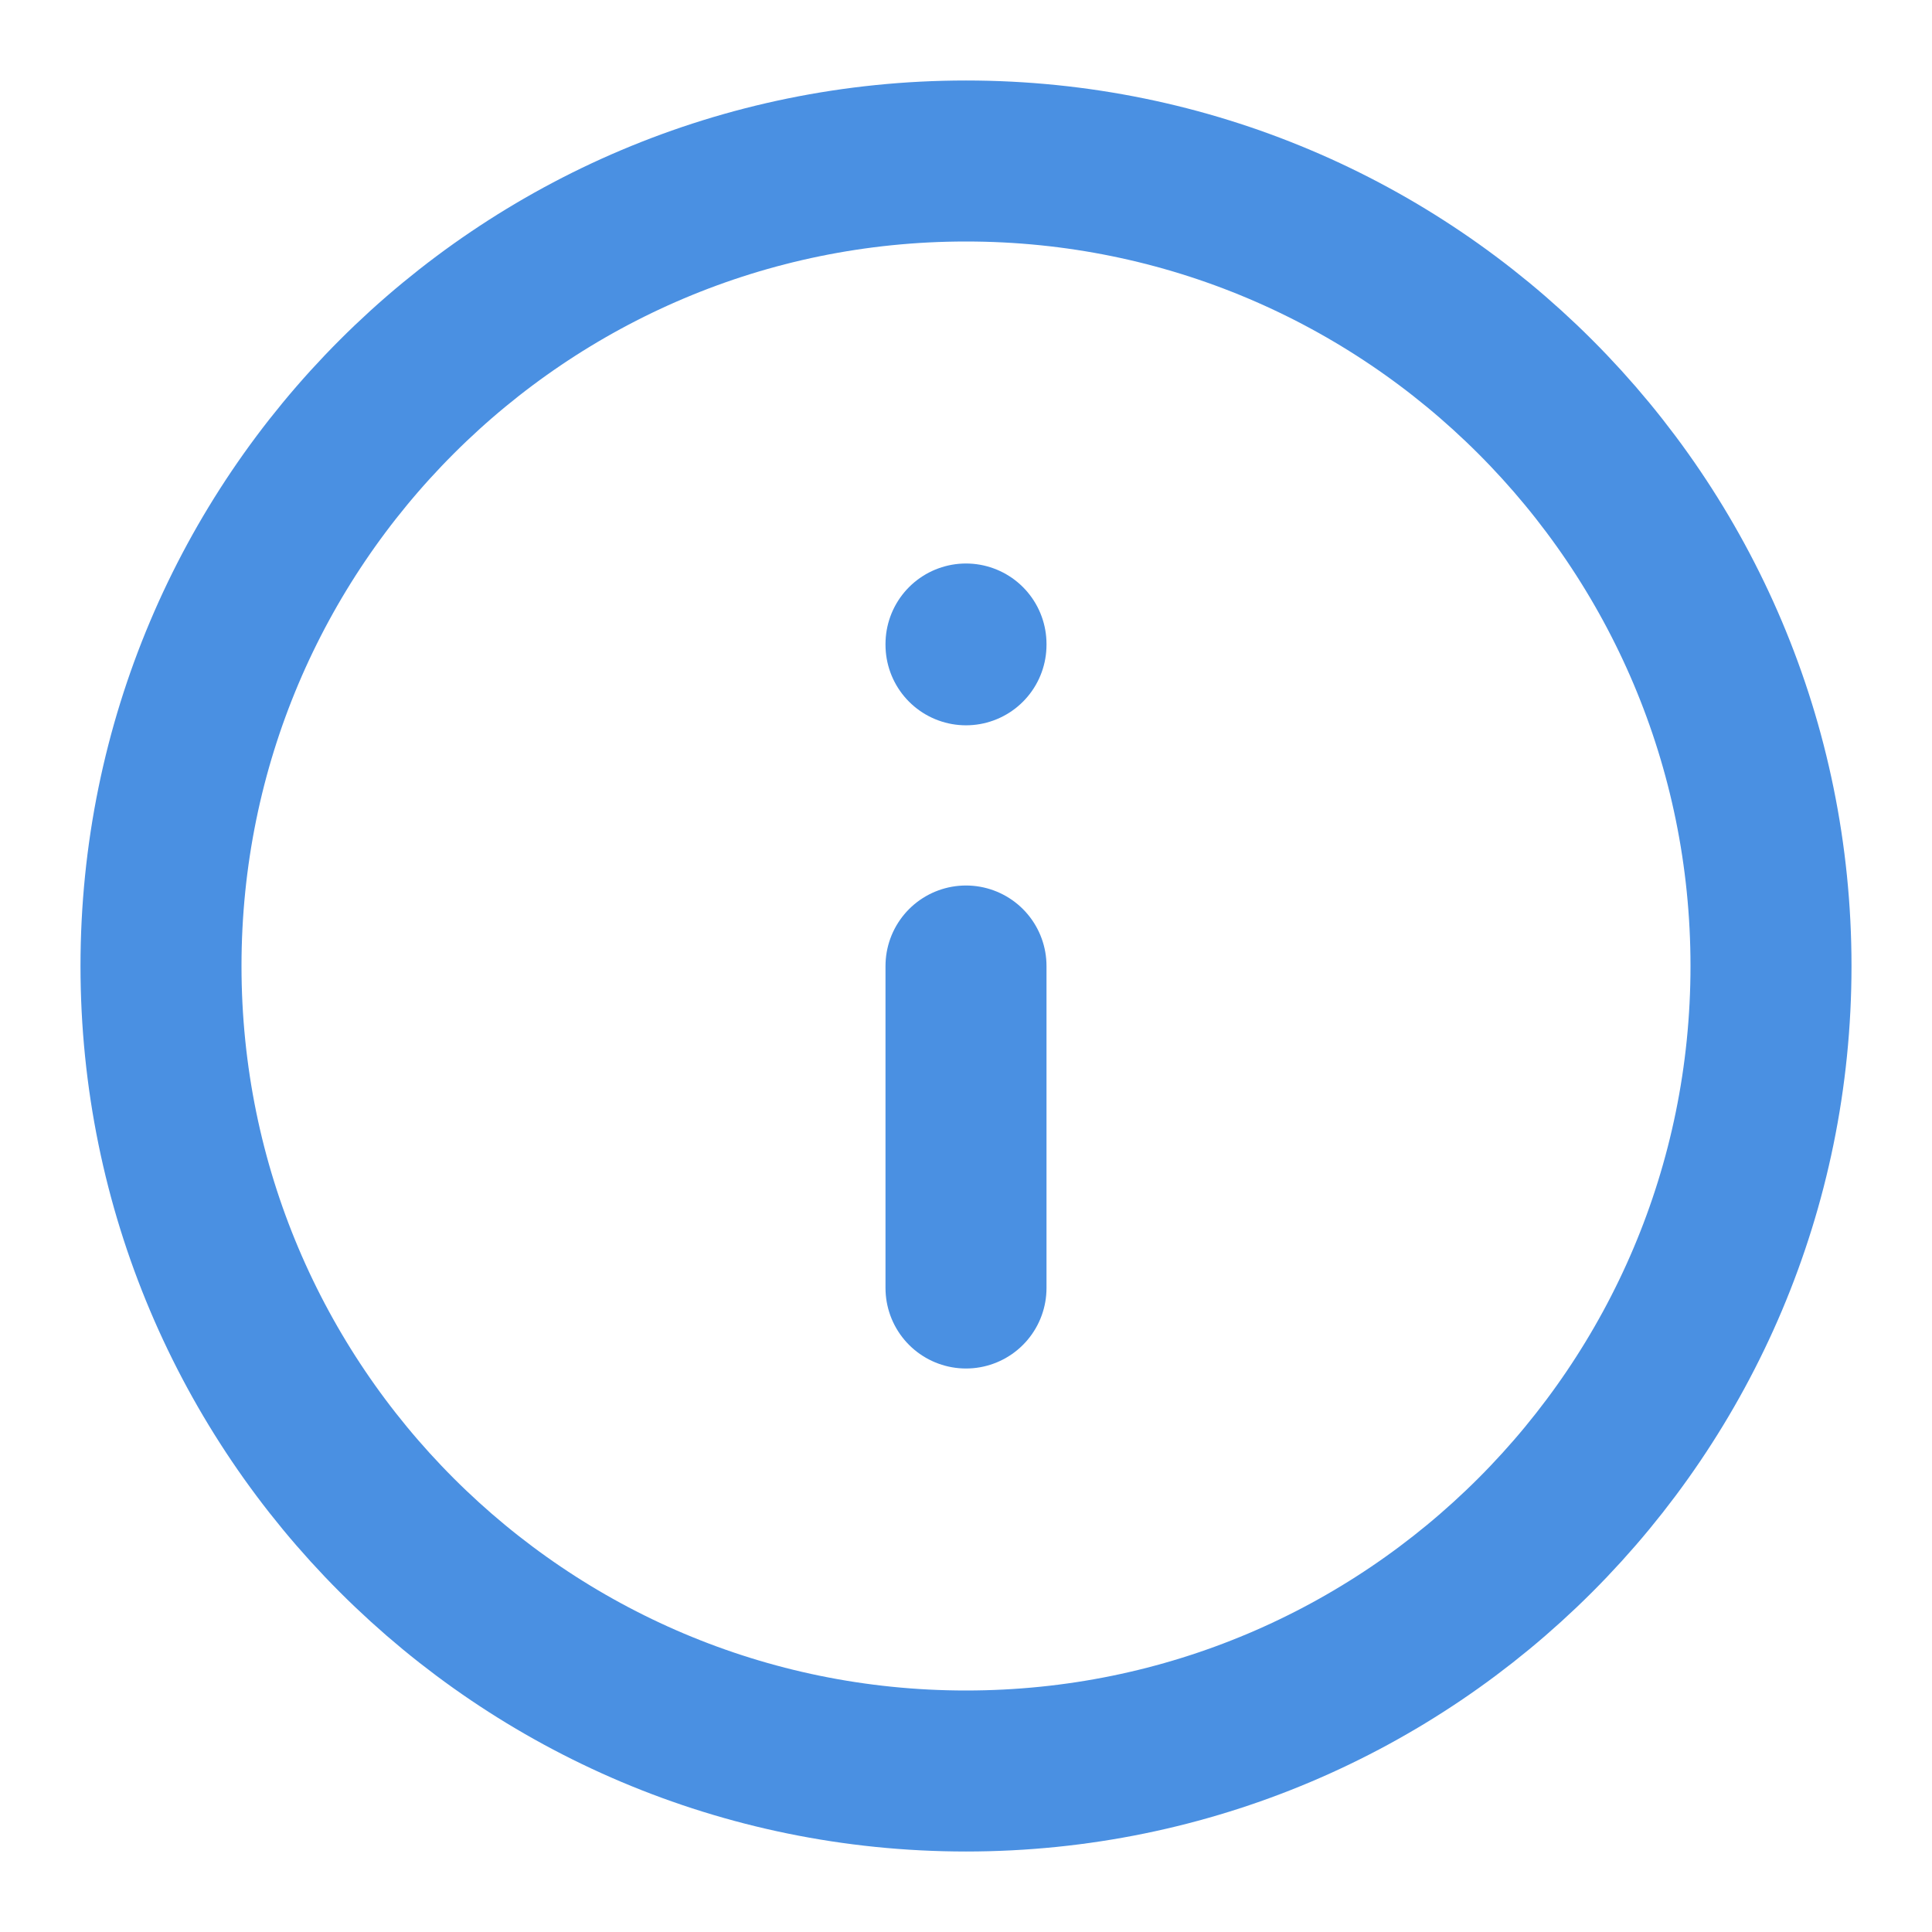
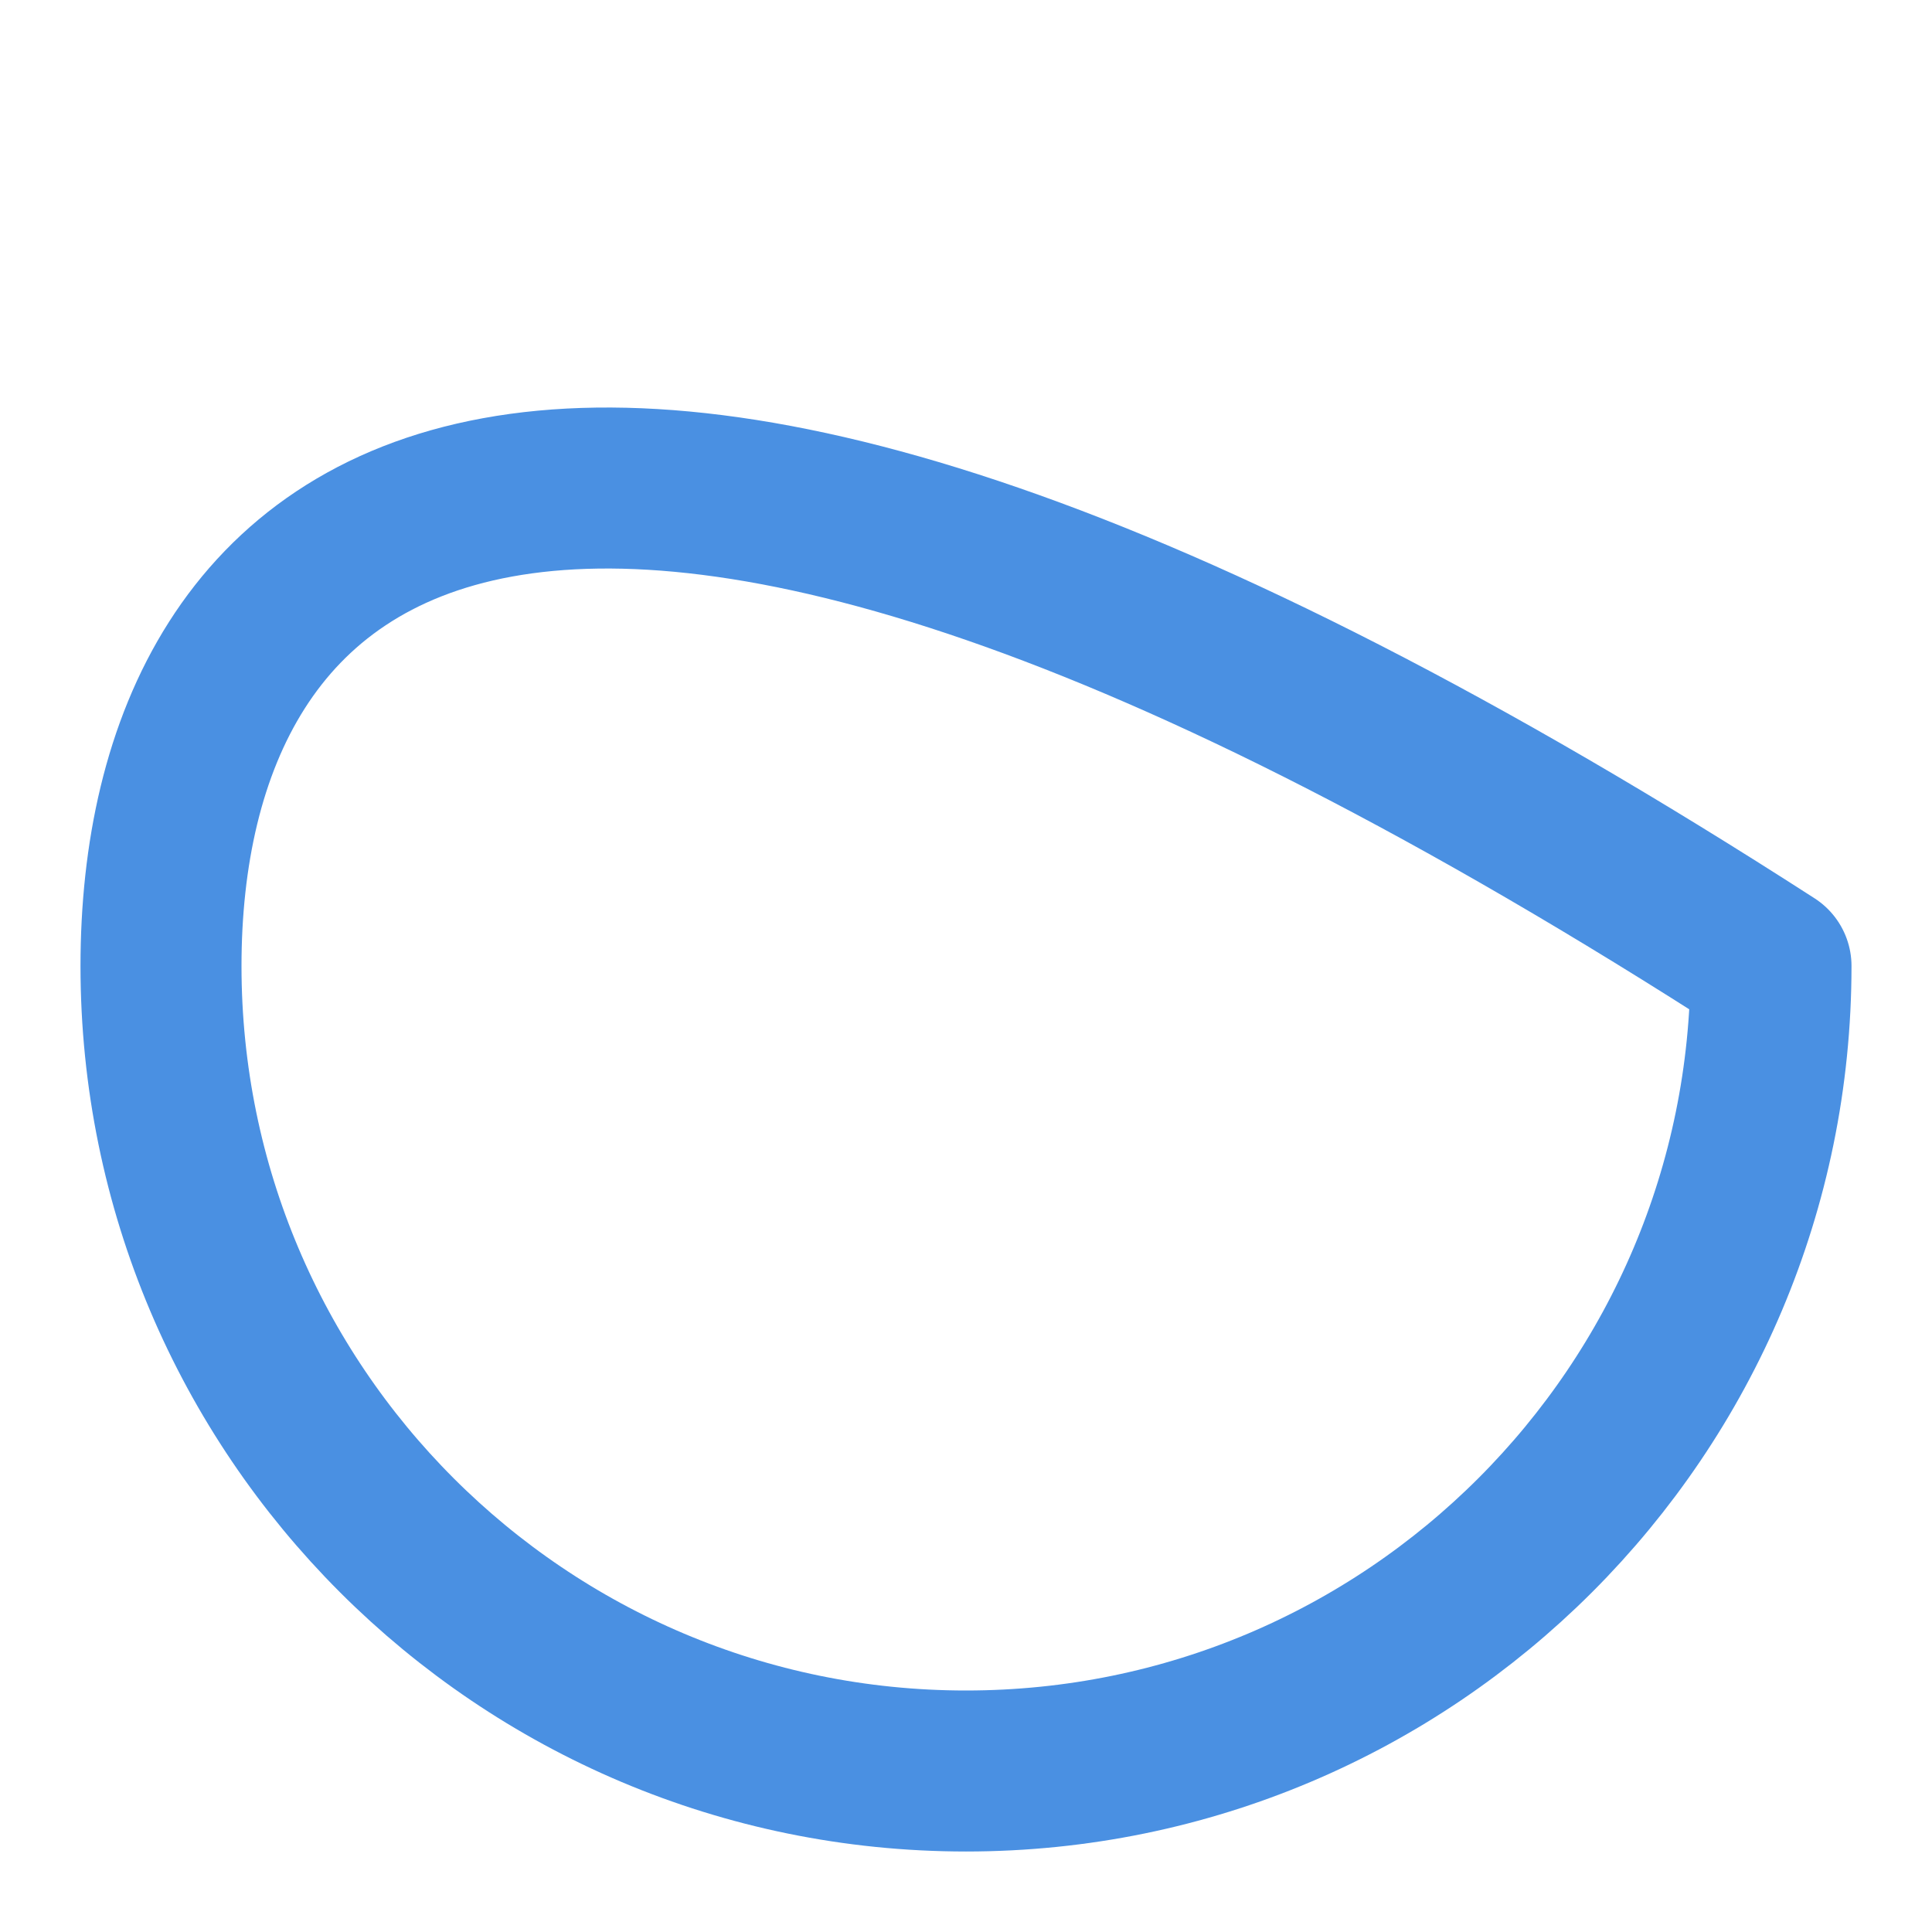
<svg xmlns="http://www.w3.org/2000/svg" width="24" height="24" viewBox="0 0 24 24" fill="none">
-   <path d="M12 22C17.523 22 22 17.523 22 12C22 6.477 17.523 2 12 2C6.477 2 2 6.477 2 12C2 17.523 6.477 22 12 22Z" stroke="#4A90E2" stroke-width="2" stroke-linecap="round" stroke-linejoin="round" />
-   <path d="M12 16L12 12" stroke="#4A90E2" stroke-width="2" stroke-linecap="round" stroke-linejoin="round" />
-   <path d="M12 8L12 8.01" stroke="#4A90E2" stroke-width="2" stroke-linecap="round" stroke-linejoin="round" />
+   <path d="M12 22C17.523 22 22 17.523 22 12C6.477 2 2 6.477 2 12C2 17.523 6.477 22 12 22Z" stroke="#4A90E2" stroke-width="2" stroke-linecap="round" stroke-linejoin="round" />
</svg>